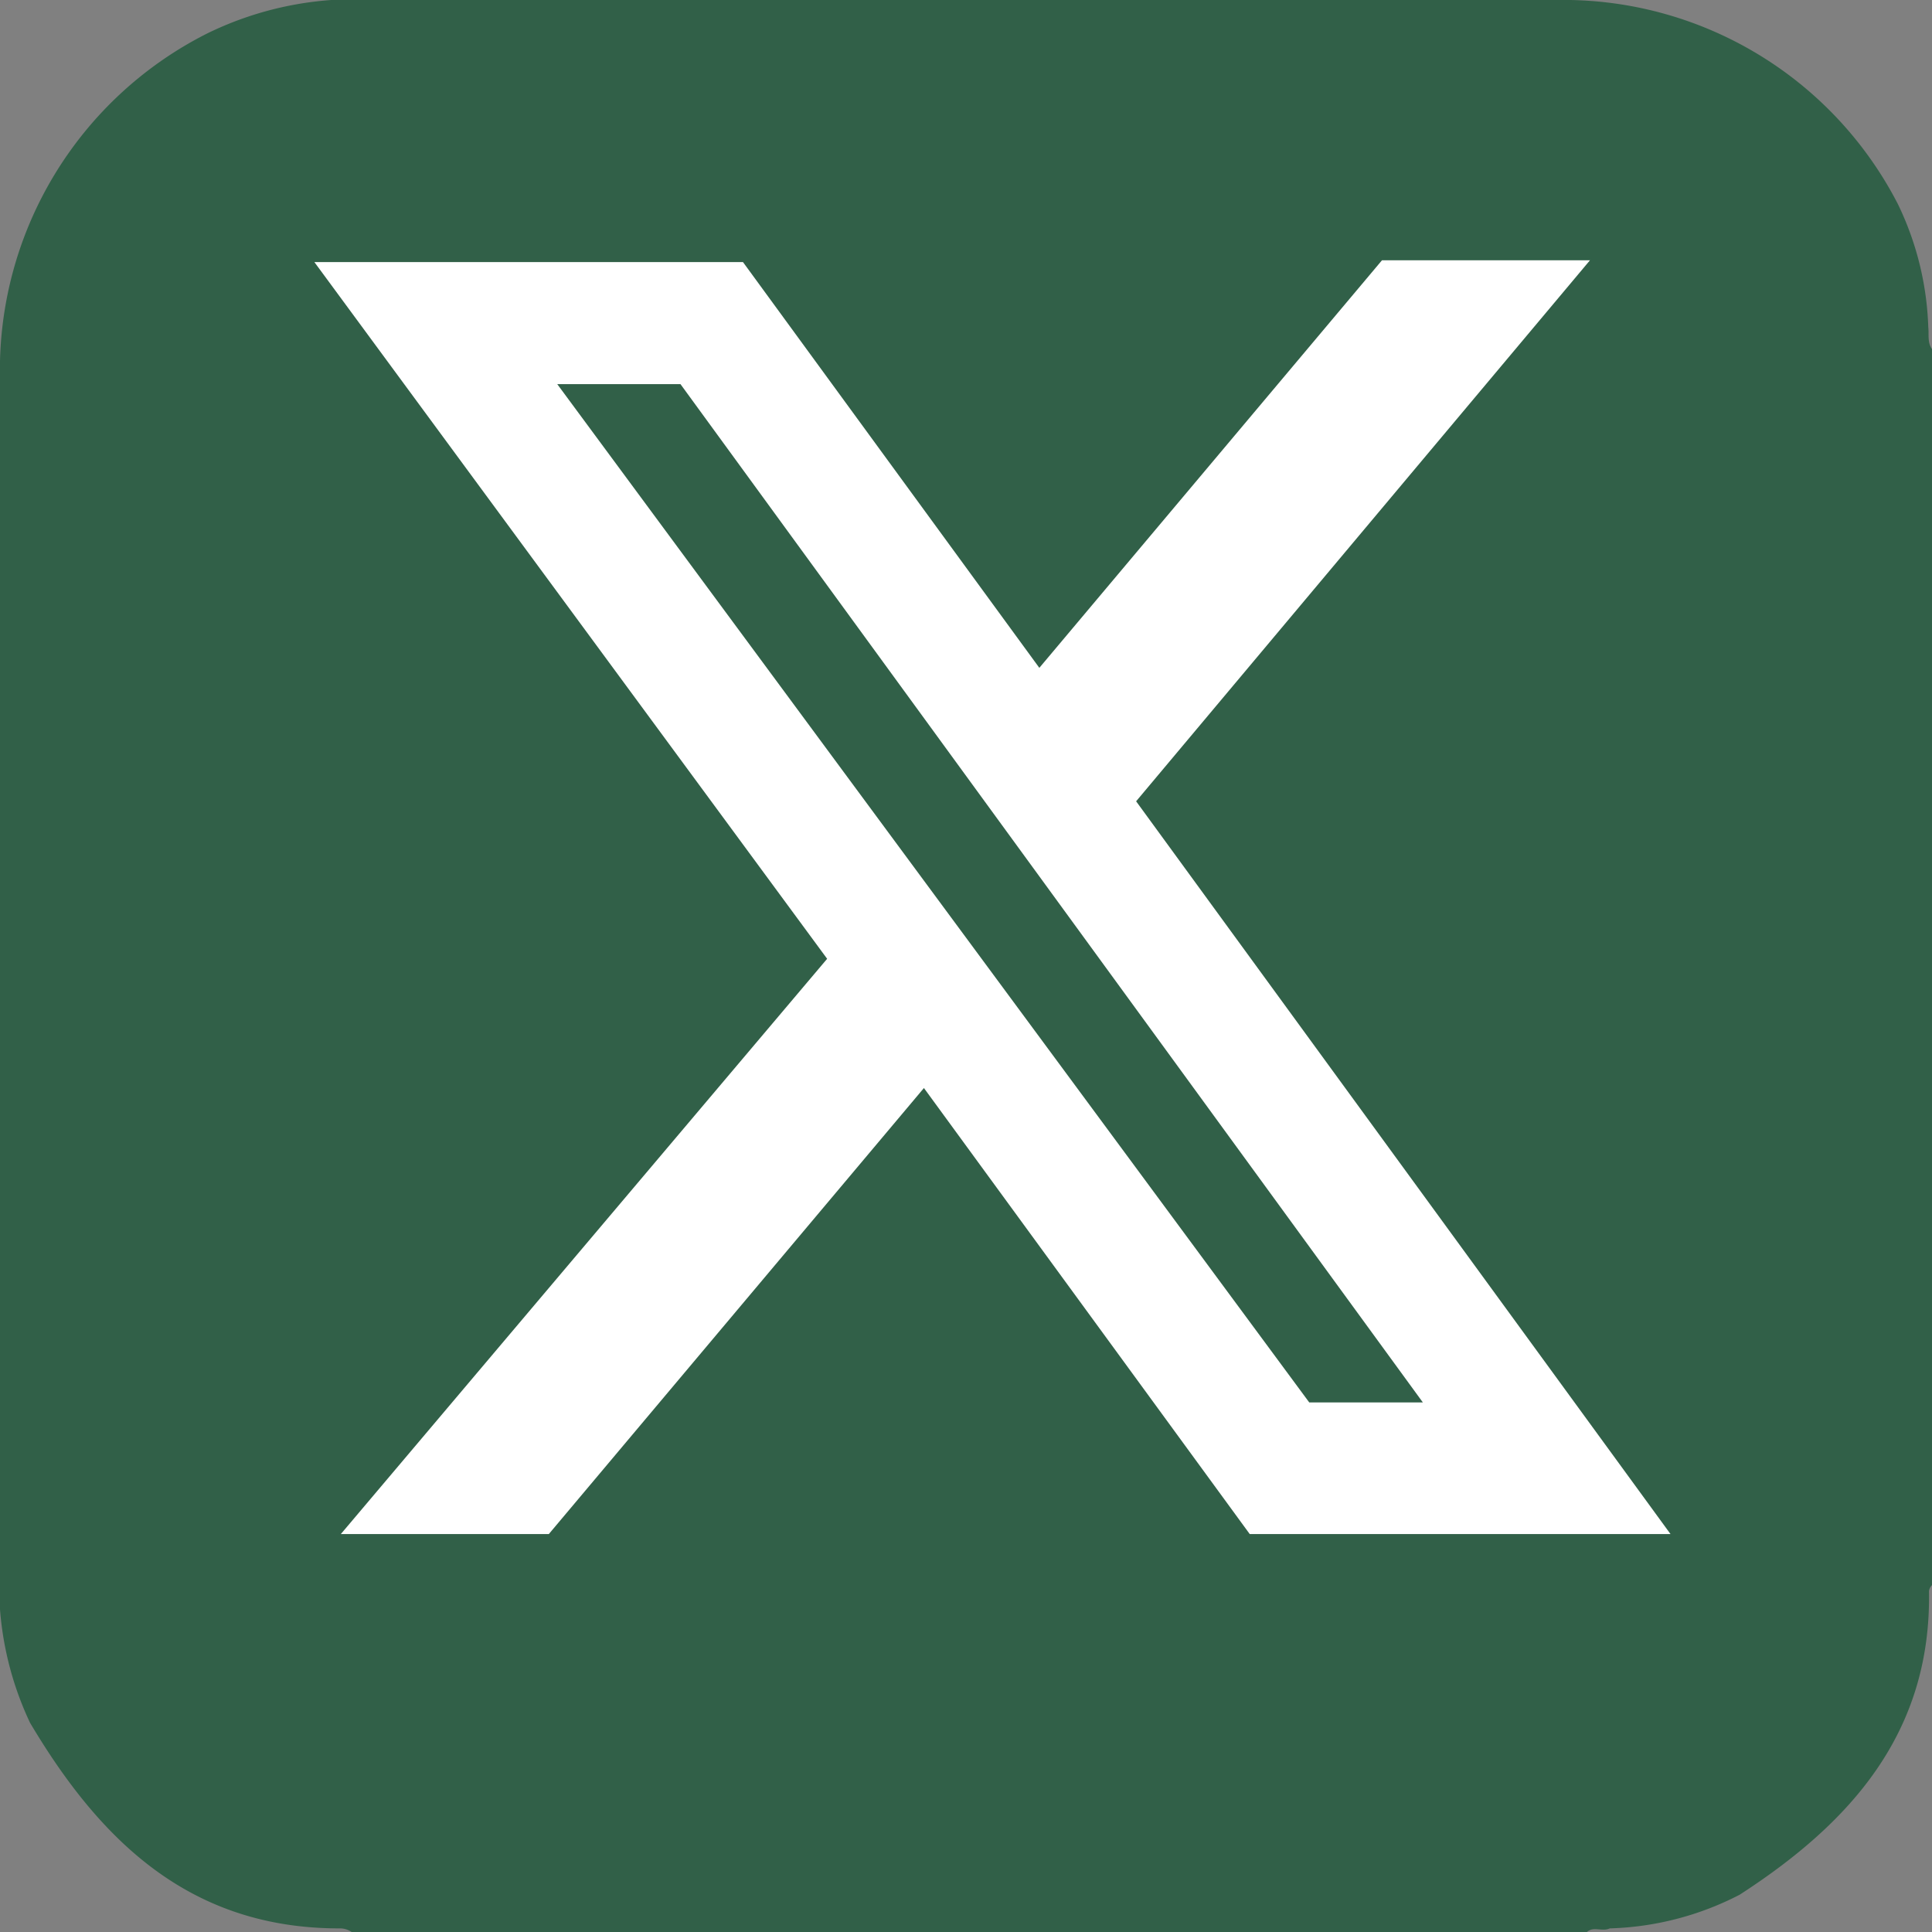
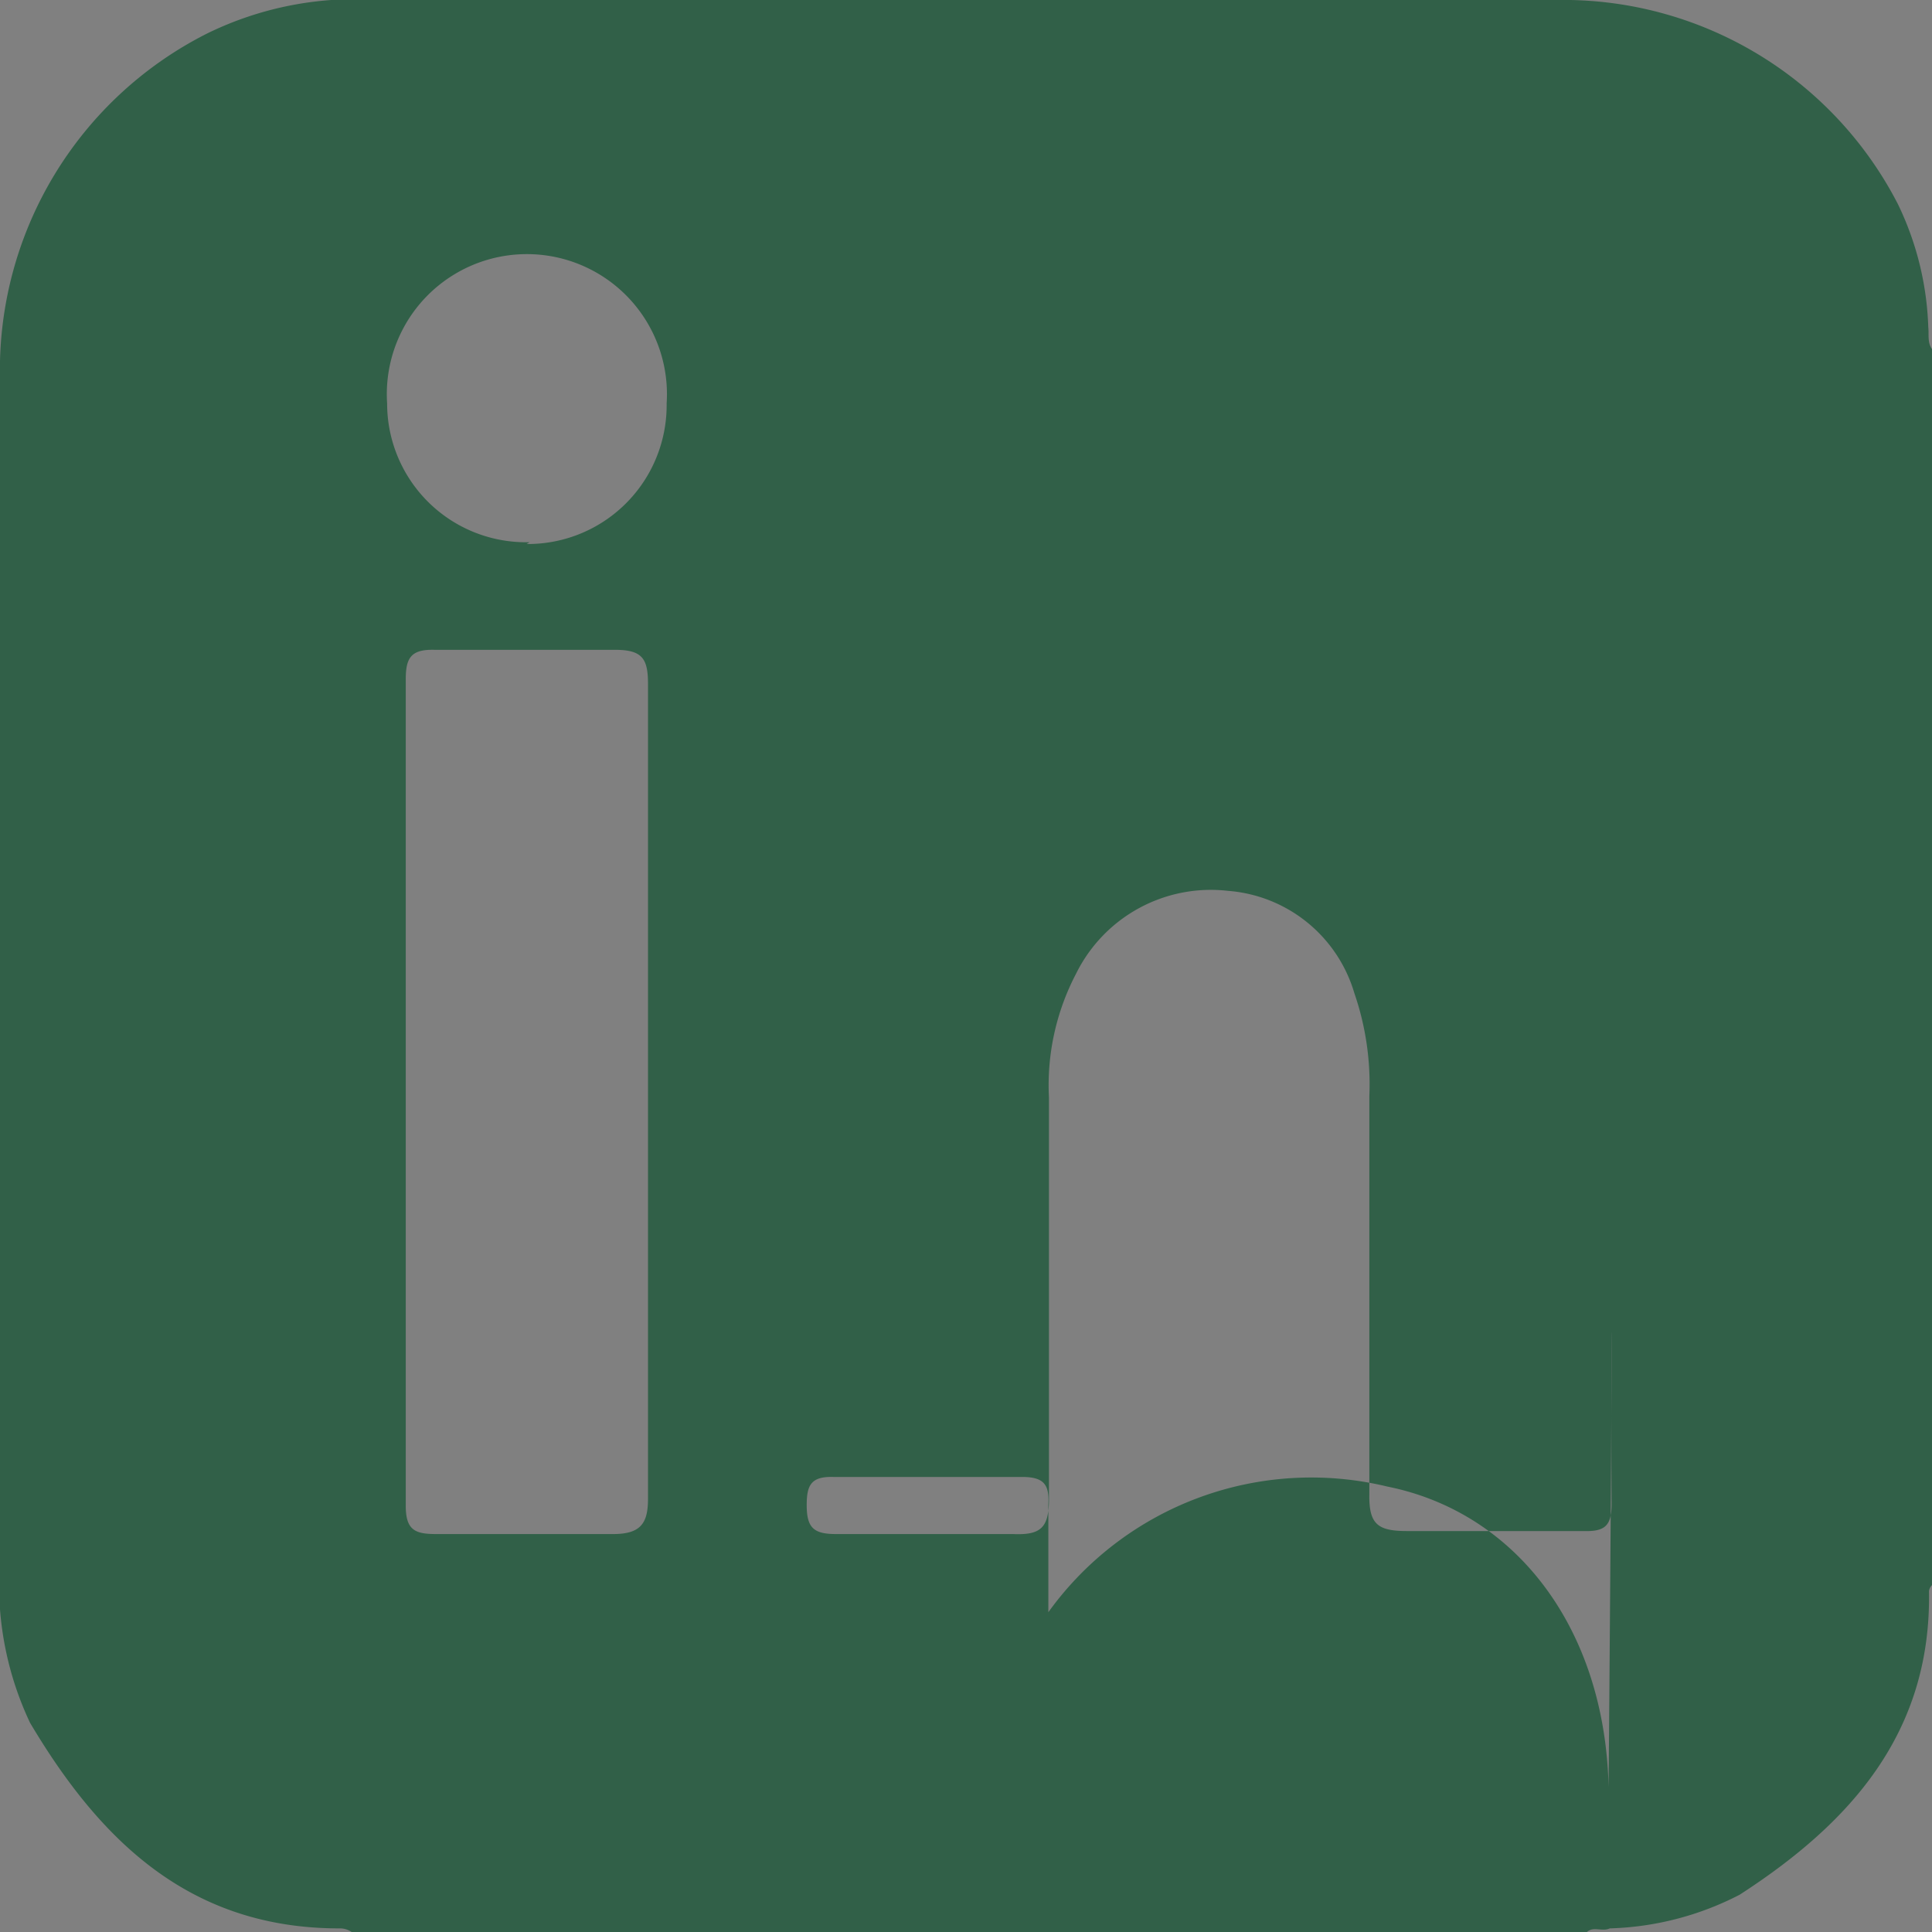
<svg xmlns="http://www.w3.org/2000/svg" id="Layer_1" data-name="Layer 1" viewBox="0 0 32.14 32.14">
  <rect x="0" y="0" width="32.14" height="32.14" fill="#808080" stroke="none" />
  <defs>
    <style>.cls-1,.cls-2{fill:#316048;}.cls-1{fill-rule:evenodd;}.cls-3{fill:#fff;}</style>
  </defs>
-   <path class="cls-1" d="M27.14,25.5c0,.36-.11.46-.46.45-1,0-2,0-2.94,0-.49,0-.64-.11-.63-.62,0-2.21,0-4.41,0-6.62A4.65,4.65,0,0,0,22.86,17a2.38,2.38,0,0,0-2.1-1.7,2.5,2.5,0,0,0-2.53,1.38,4,4,0,0,0-.45,2.06c0,2.23,0,4.46,0,6.68,0,.48-.14.6-.6.58-1,0-2,0-2.94,0-.37,0-.49-.1-.49-.48q0-6.88,0-13.76c0-.33.07-.48.44-.47,1.05,0,2.1,0,3.14,0,.36,0,.46.12.44.46,0,.55,0,1.1,0,1.79a5.39,5.39,0,0,1,5.64-2.09c2.14.43,3.62,2.36,3.68,5C27.18,19.4,27.12,22.45,27.14,25.5Zm-18-16A2.31,2.31,0,0,1,6.77,7.19a2.33,2.33,0,1,1,4.65,0A2.31,2.31,0,0,1,9.09,9.53ZM10.53,26c-1,0-2,0-2.94,0-.35,0-.51-.06-.51-.47q0-6.87,0-13.75c0-.36.09-.5.48-.49,1,0,2,0,3,0,.46,0,.55.15.55.57,0,2.27,0,4.54,0,6.81s0,4.49,0,6.74C11.11,25.81,11,26,10.53,26Zm21.88-20a5.06,5.06,0,0,0-.51-2.13A6.26,6.26,0,0,0,26.22.48c-6.52,0-13,0-19.58,0a5.6,5.6,0,0,0-2.87.56A6.27,6.27,0,0,0,.33,6.78c0,6.55,0,13.1,0,19.65a5.38,5.38,0,0,0,.5,2.71C2,31.11,3.5,32.57,6,32.56a.35.35,0,0,1,.18.06H26.73c.11-.1.25,0,.38-.06A5,5,0,0,0,29.27,32c1.84-1.19,3.19-2.69,3.15-5.05a.17.17,0,0,1,.06-.11V6.3C32.39,6.19,32.42,6.05,32.41,5.92Z" transform="translate(-0.33 -0.48)" />
-   <rect class="cls-2" x="2.92" y="2.65" width="27.32" height="26.04" />
-   <path class="cls-3" d="M22.11,23.81H24L11.65,6.87H9.6Zm1.21-19h3.46l-7.55,9L28.12,26h-7L15.7,18.58,9.46,26H6l8.09-9.57L5.56,4.84h7.13l4.93,6.75Z" transform="translate(-0.33 -0.48)" />
+   <path class="cls-1" d="M27.14,25.5c0,.36-.11.46-.46.45-1,0-2,0-2.94,0-.49,0-.64-.11-.63-.62,0-2.21,0-4.41,0-6.62A4.65,4.65,0,0,0,22.86,17a2.38,2.38,0,0,0-2.1-1.7,2.5,2.5,0,0,0-2.53,1.38,4,4,0,0,0-.45,2.06c0,2.23,0,4.46,0,6.68,0,.48-.14.6-.6.58-1,0-2,0-2.94,0-.37,0-.49-.1-.49-.48c0-.33.07-.48.44-.47,1.05,0,2.1,0,3.14,0,.36,0,.46.12.44.46,0,.55,0,1.1,0,1.79a5.39,5.39,0,0,1,5.64-2.09c2.14.43,3.62,2.36,3.68,5C27.18,19.4,27.12,22.45,27.14,25.5Zm-18-16A2.31,2.31,0,0,1,6.77,7.19a2.33,2.33,0,1,1,4.65,0A2.31,2.31,0,0,1,9.09,9.53ZM10.53,26c-1,0-2,0-2.94,0-.35,0-.51-.06-.51-.47q0-6.87,0-13.75c0-.36.09-.5.48-.49,1,0,2,0,3,0,.46,0,.55.15.55.57,0,2.27,0,4.54,0,6.81s0,4.49,0,6.74C11.11,25.81,11,26,10.53,26Zm21.88-20a5.06,5.06,0,0,0-.51-2.13A6.26,6.26,0,0,0,26.22.48c-6.52,0-13,0-19.58,0a5.6,5.6,0,0,0-2.87.56A6.27,6.27,0,0,0,.33,6.78c0,6.55,0,13.1,0,19.65a5.38,5.38,0,0,0,.5,2.71C2,31.11,3.5,32.57,6,32.56a.35.35,0,0,1,.18.06H26.73c.11-.1.25,0,.38-.06A5,5,0,0,0,29.27,32c1.84-1.19,3.19-2.69,3.15-5.05a.17.17,0,0,1,.06-.11V6.3C32.39,6.19,32.42,6.05,32.41,5.92Z" transform="translate(-0.33 -0.48)" />
</svg>